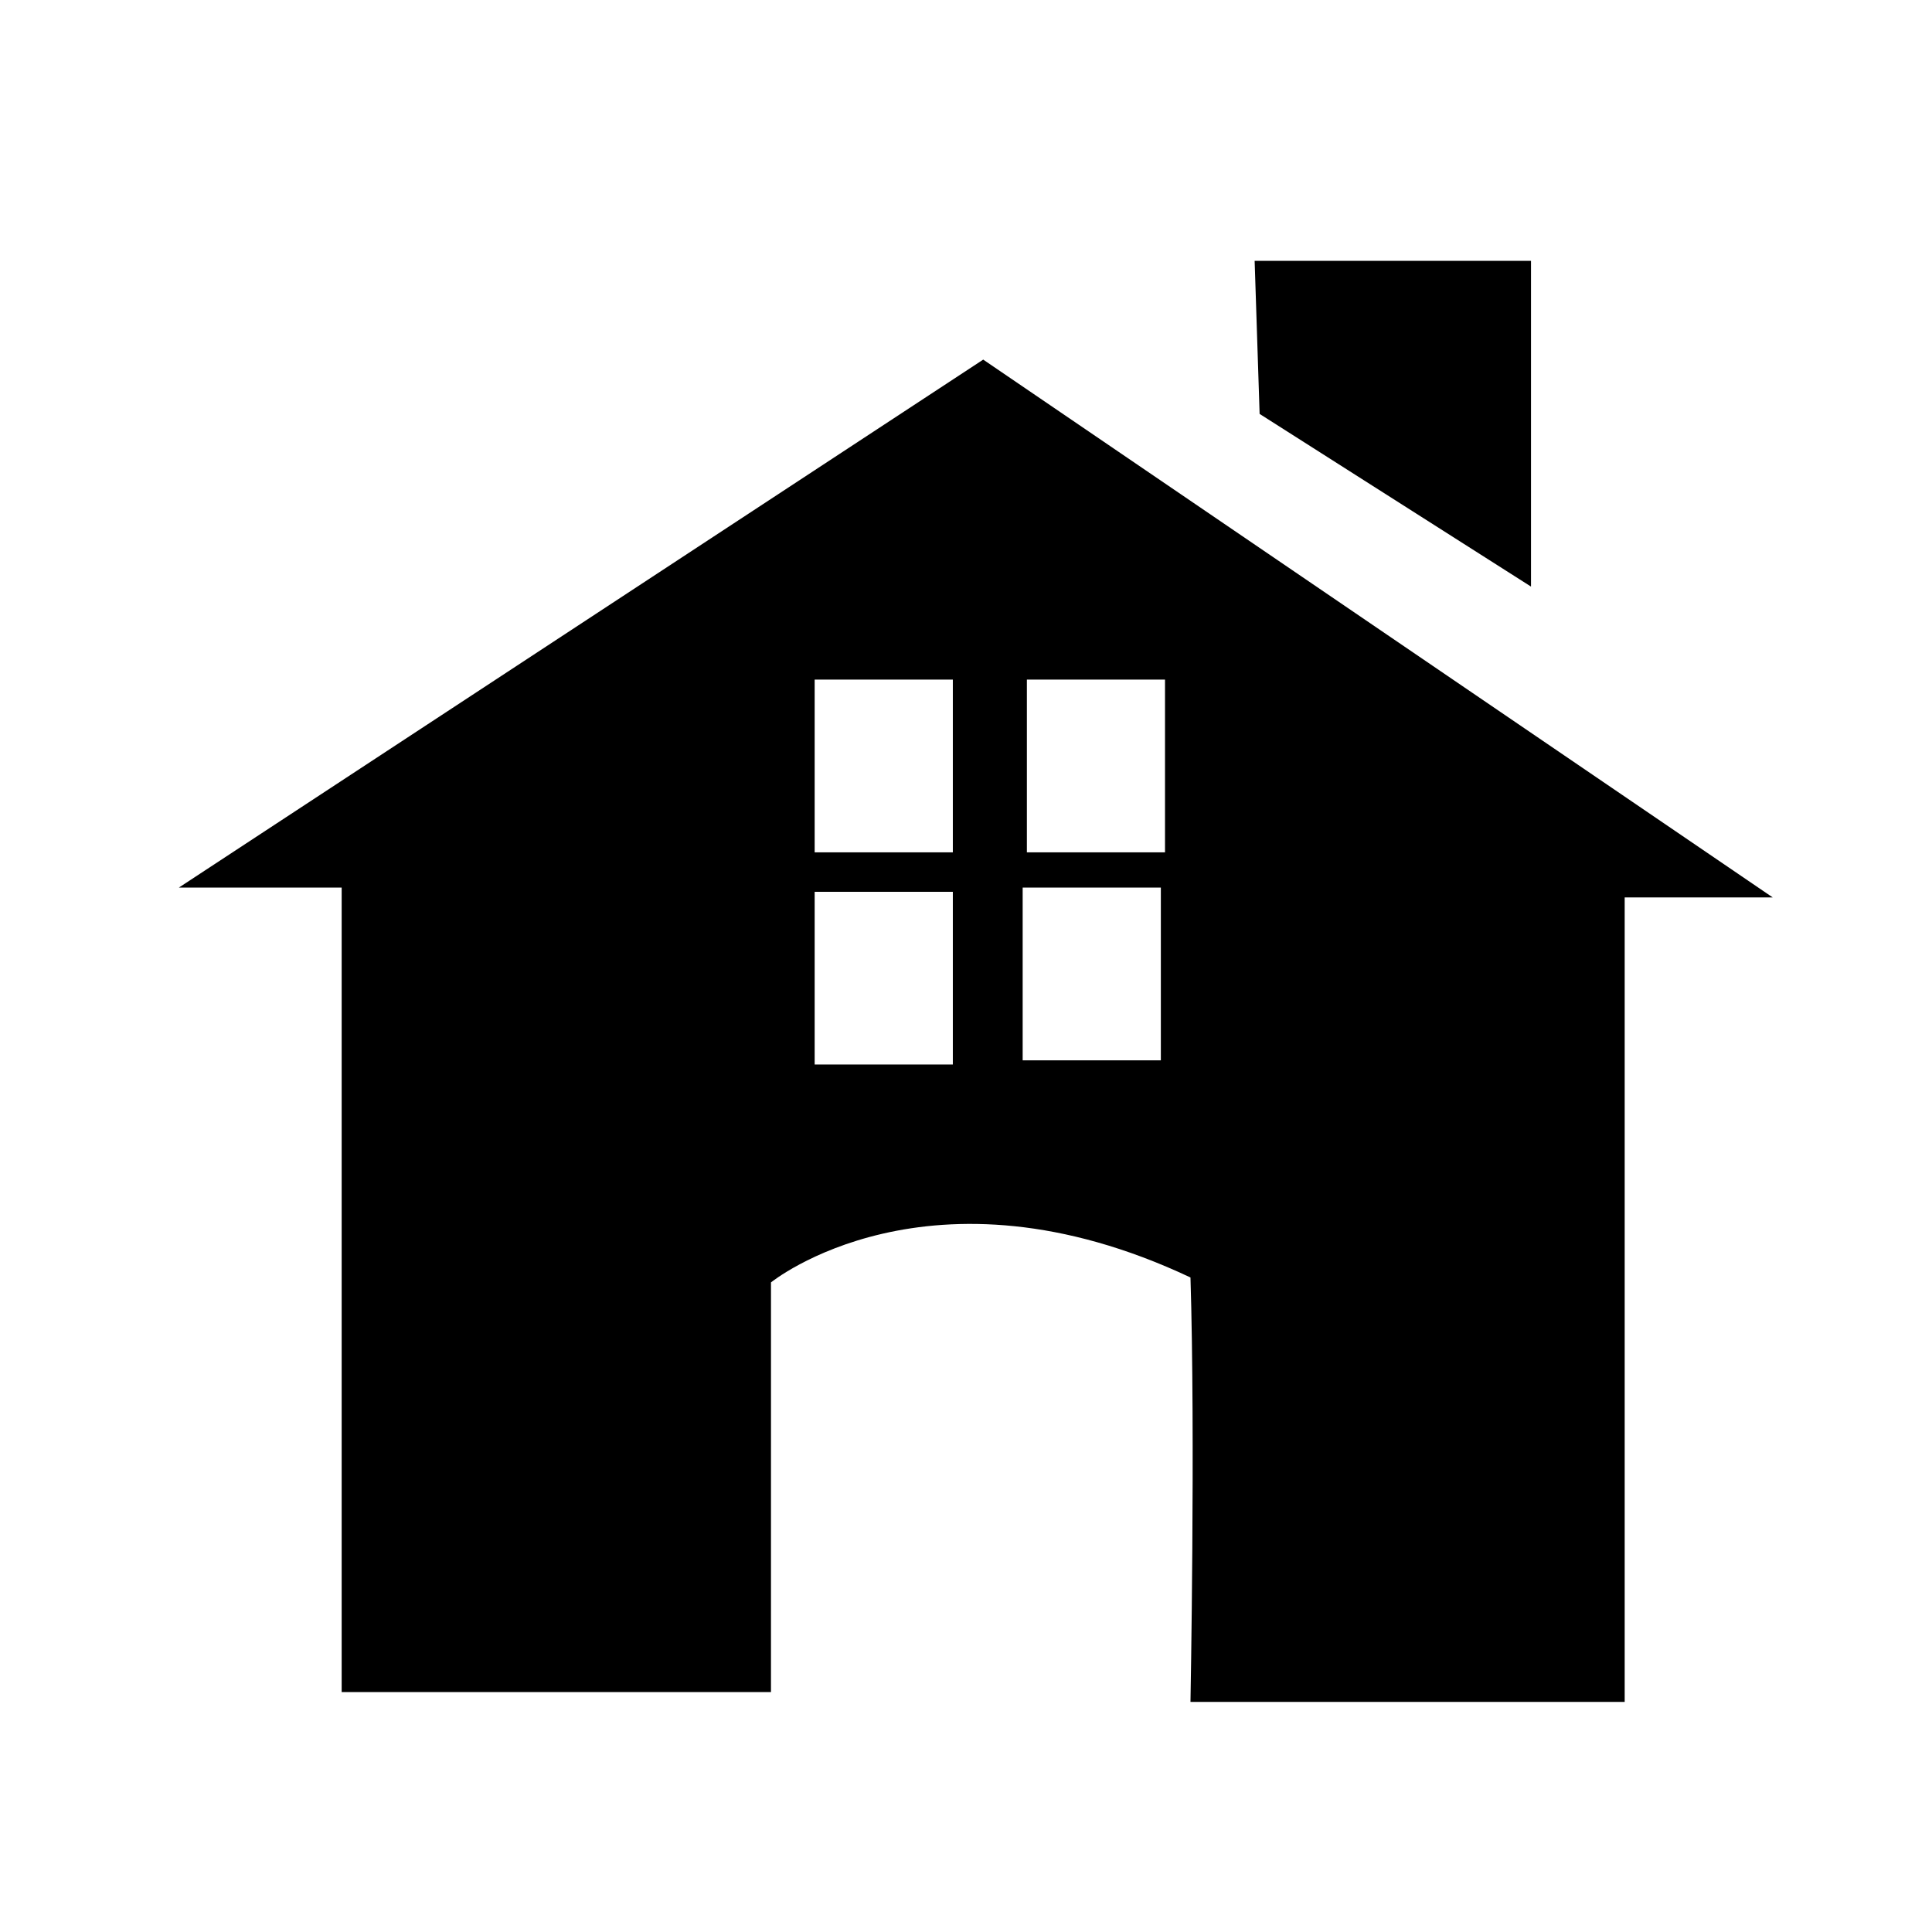
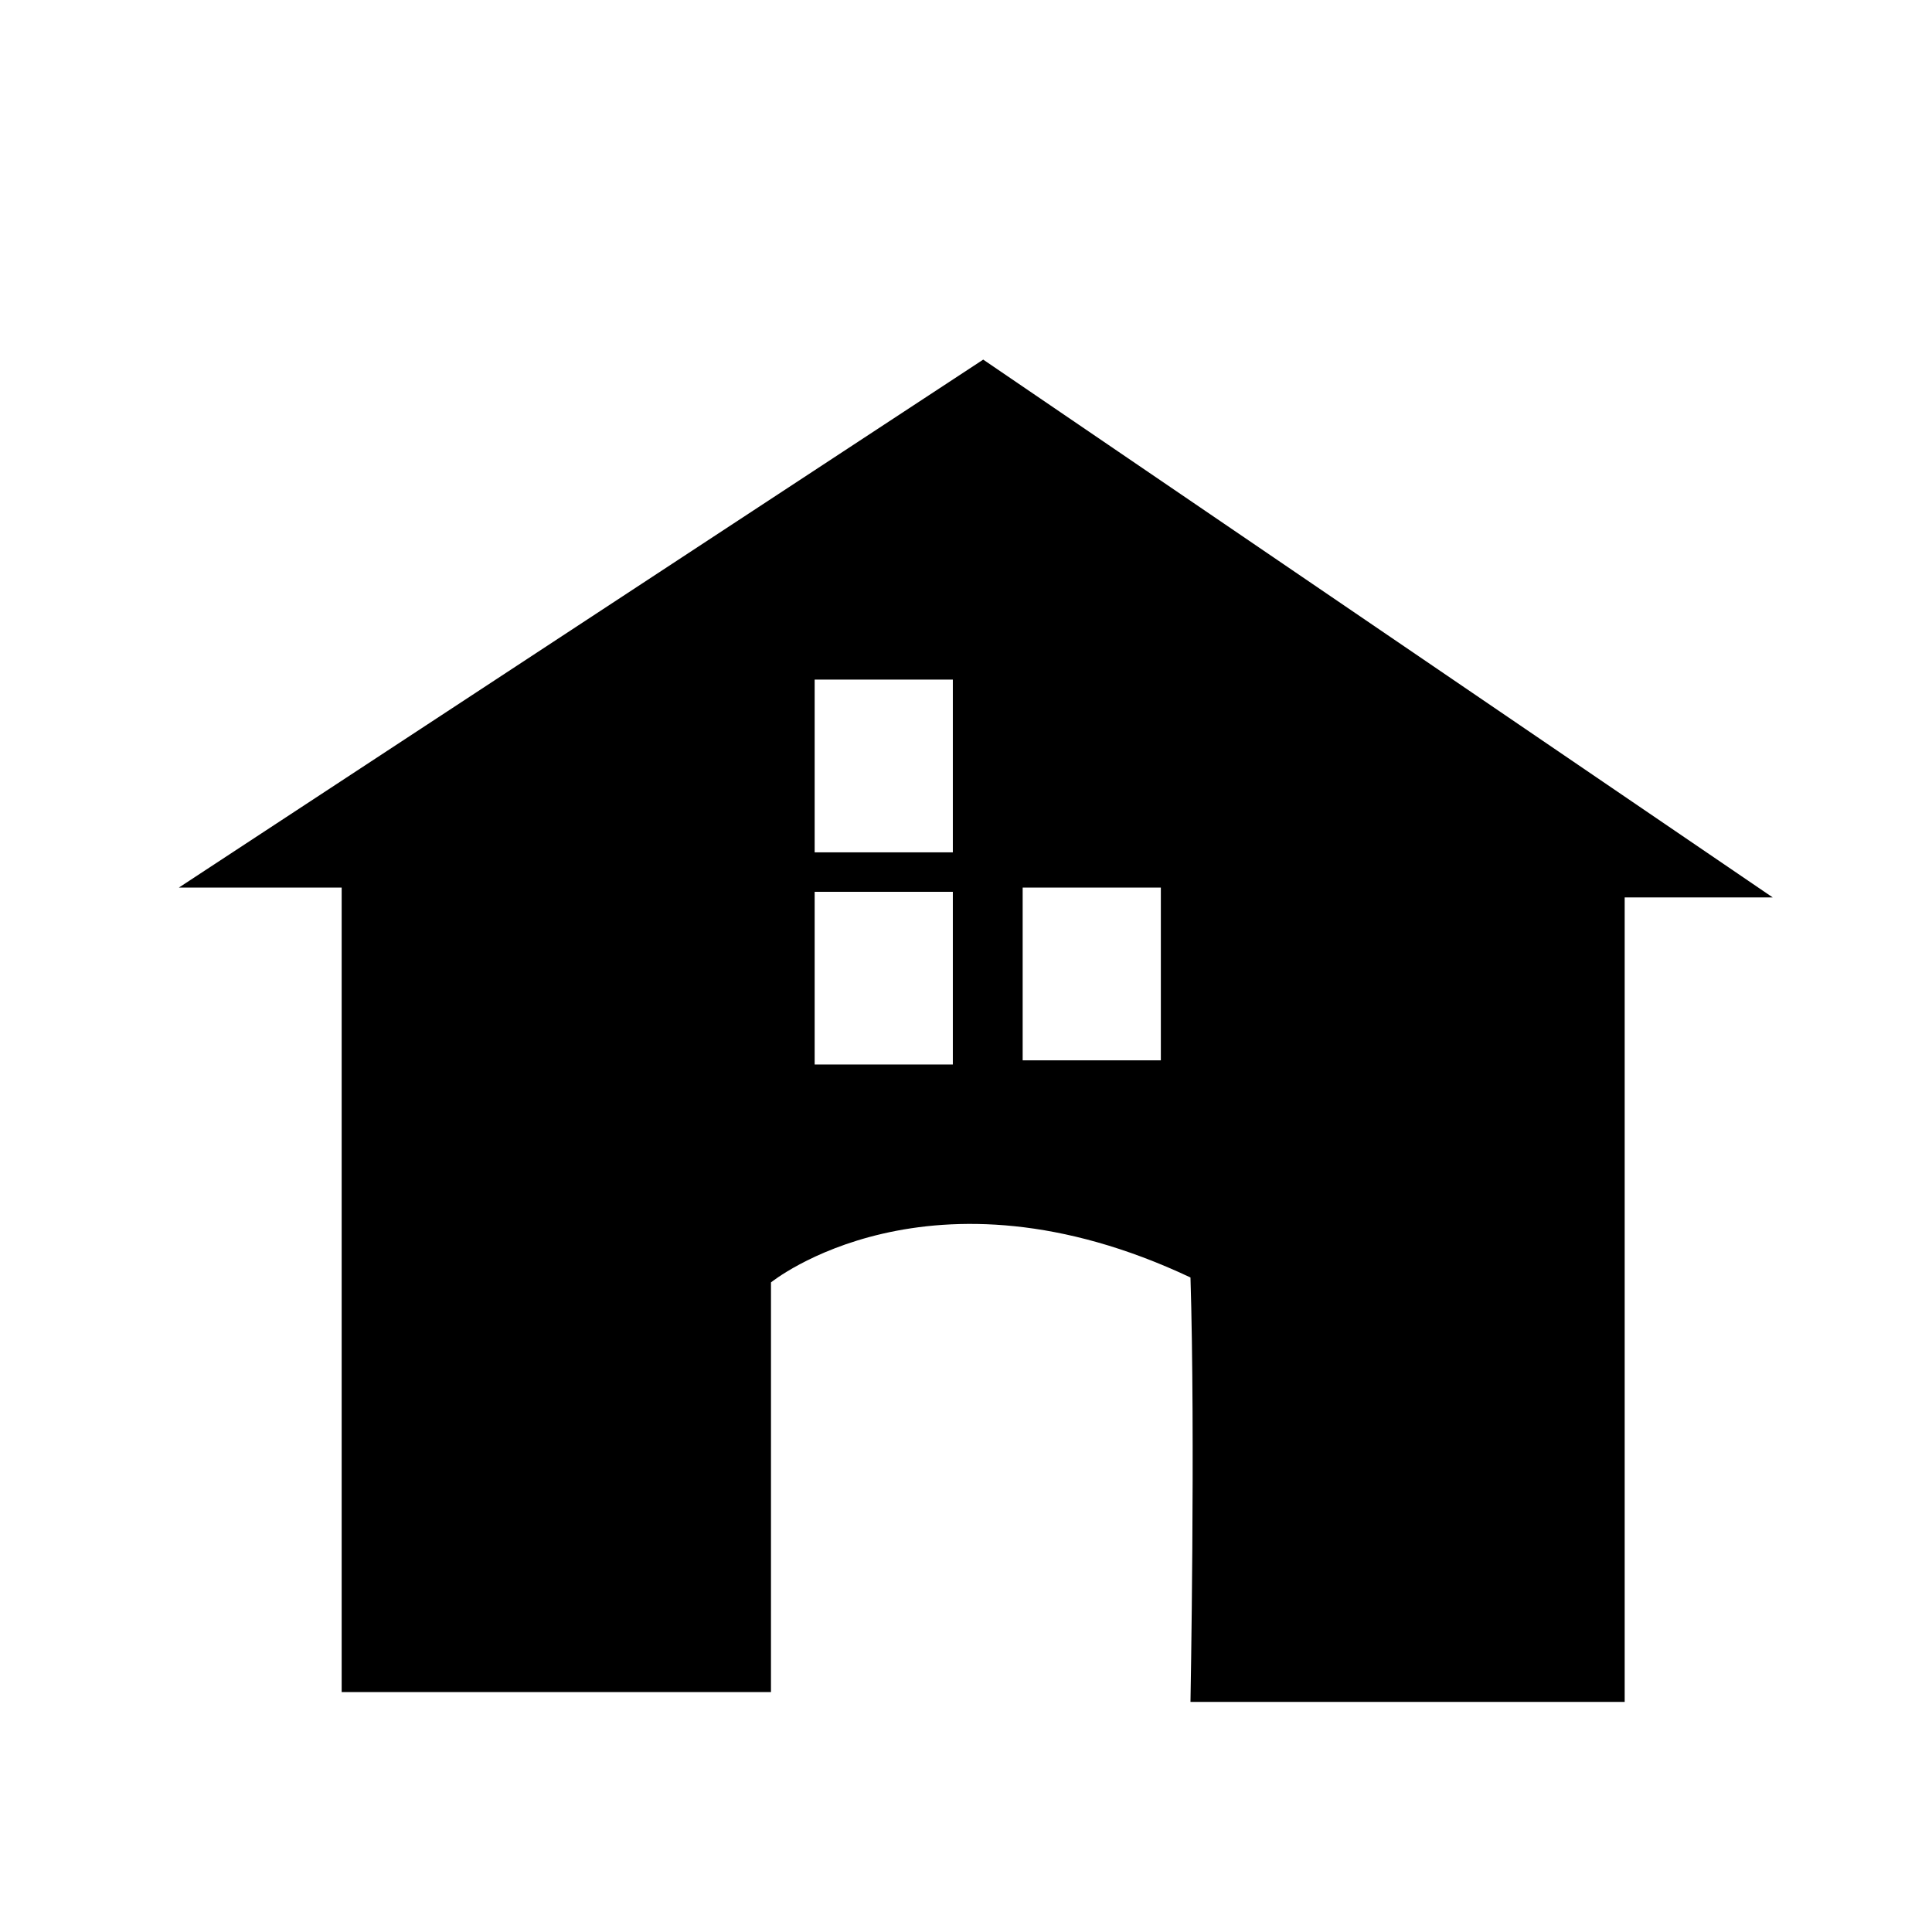
<svg xmlns="http://www.w3.org/2000/svg" fill="#000000" width="800px" height="800px" version="1.1" viewBox="144 144 512 512">
  <g>
-     <path d="m549.73 299.45v-86.328h-73.238l1.32 40.57z" />
-     <path d="m404.56 239.3-213.16 139.92h43.145v213.19h113.77l0.004-108.56s41.852-33.988 111.17-1.305c1.305 41.863 0 112.48 0 112.48l115.07-0.004v-213.19h39.238zm-8.047 186.81h-36.621v-45.766h36.621zm0-56.234h-36.621v-45.781h36.621zm55.125 55.129h-36.621v-45.785h36.621zm1.102-55.129h-36.605v-45.781h36.605z" />
+     <path d="m404.56 239.3-213.16 139.92h43.145v213.19h113.77l0.004-108.56s41.852-33.988 111.17-1.305c1.305 41.863 0 112.48 0 112.48l115.07-0.004v-213.19h39.238zm-8.047 186.81h-36.621v-45.766h36.621zm0-56.234h-36.621v-45.781h36.621zm55.125 55.129h-36.621v-45.785h36.621zm1.102-55.129h-36.605h36.605z" />
  </g>
</svg>